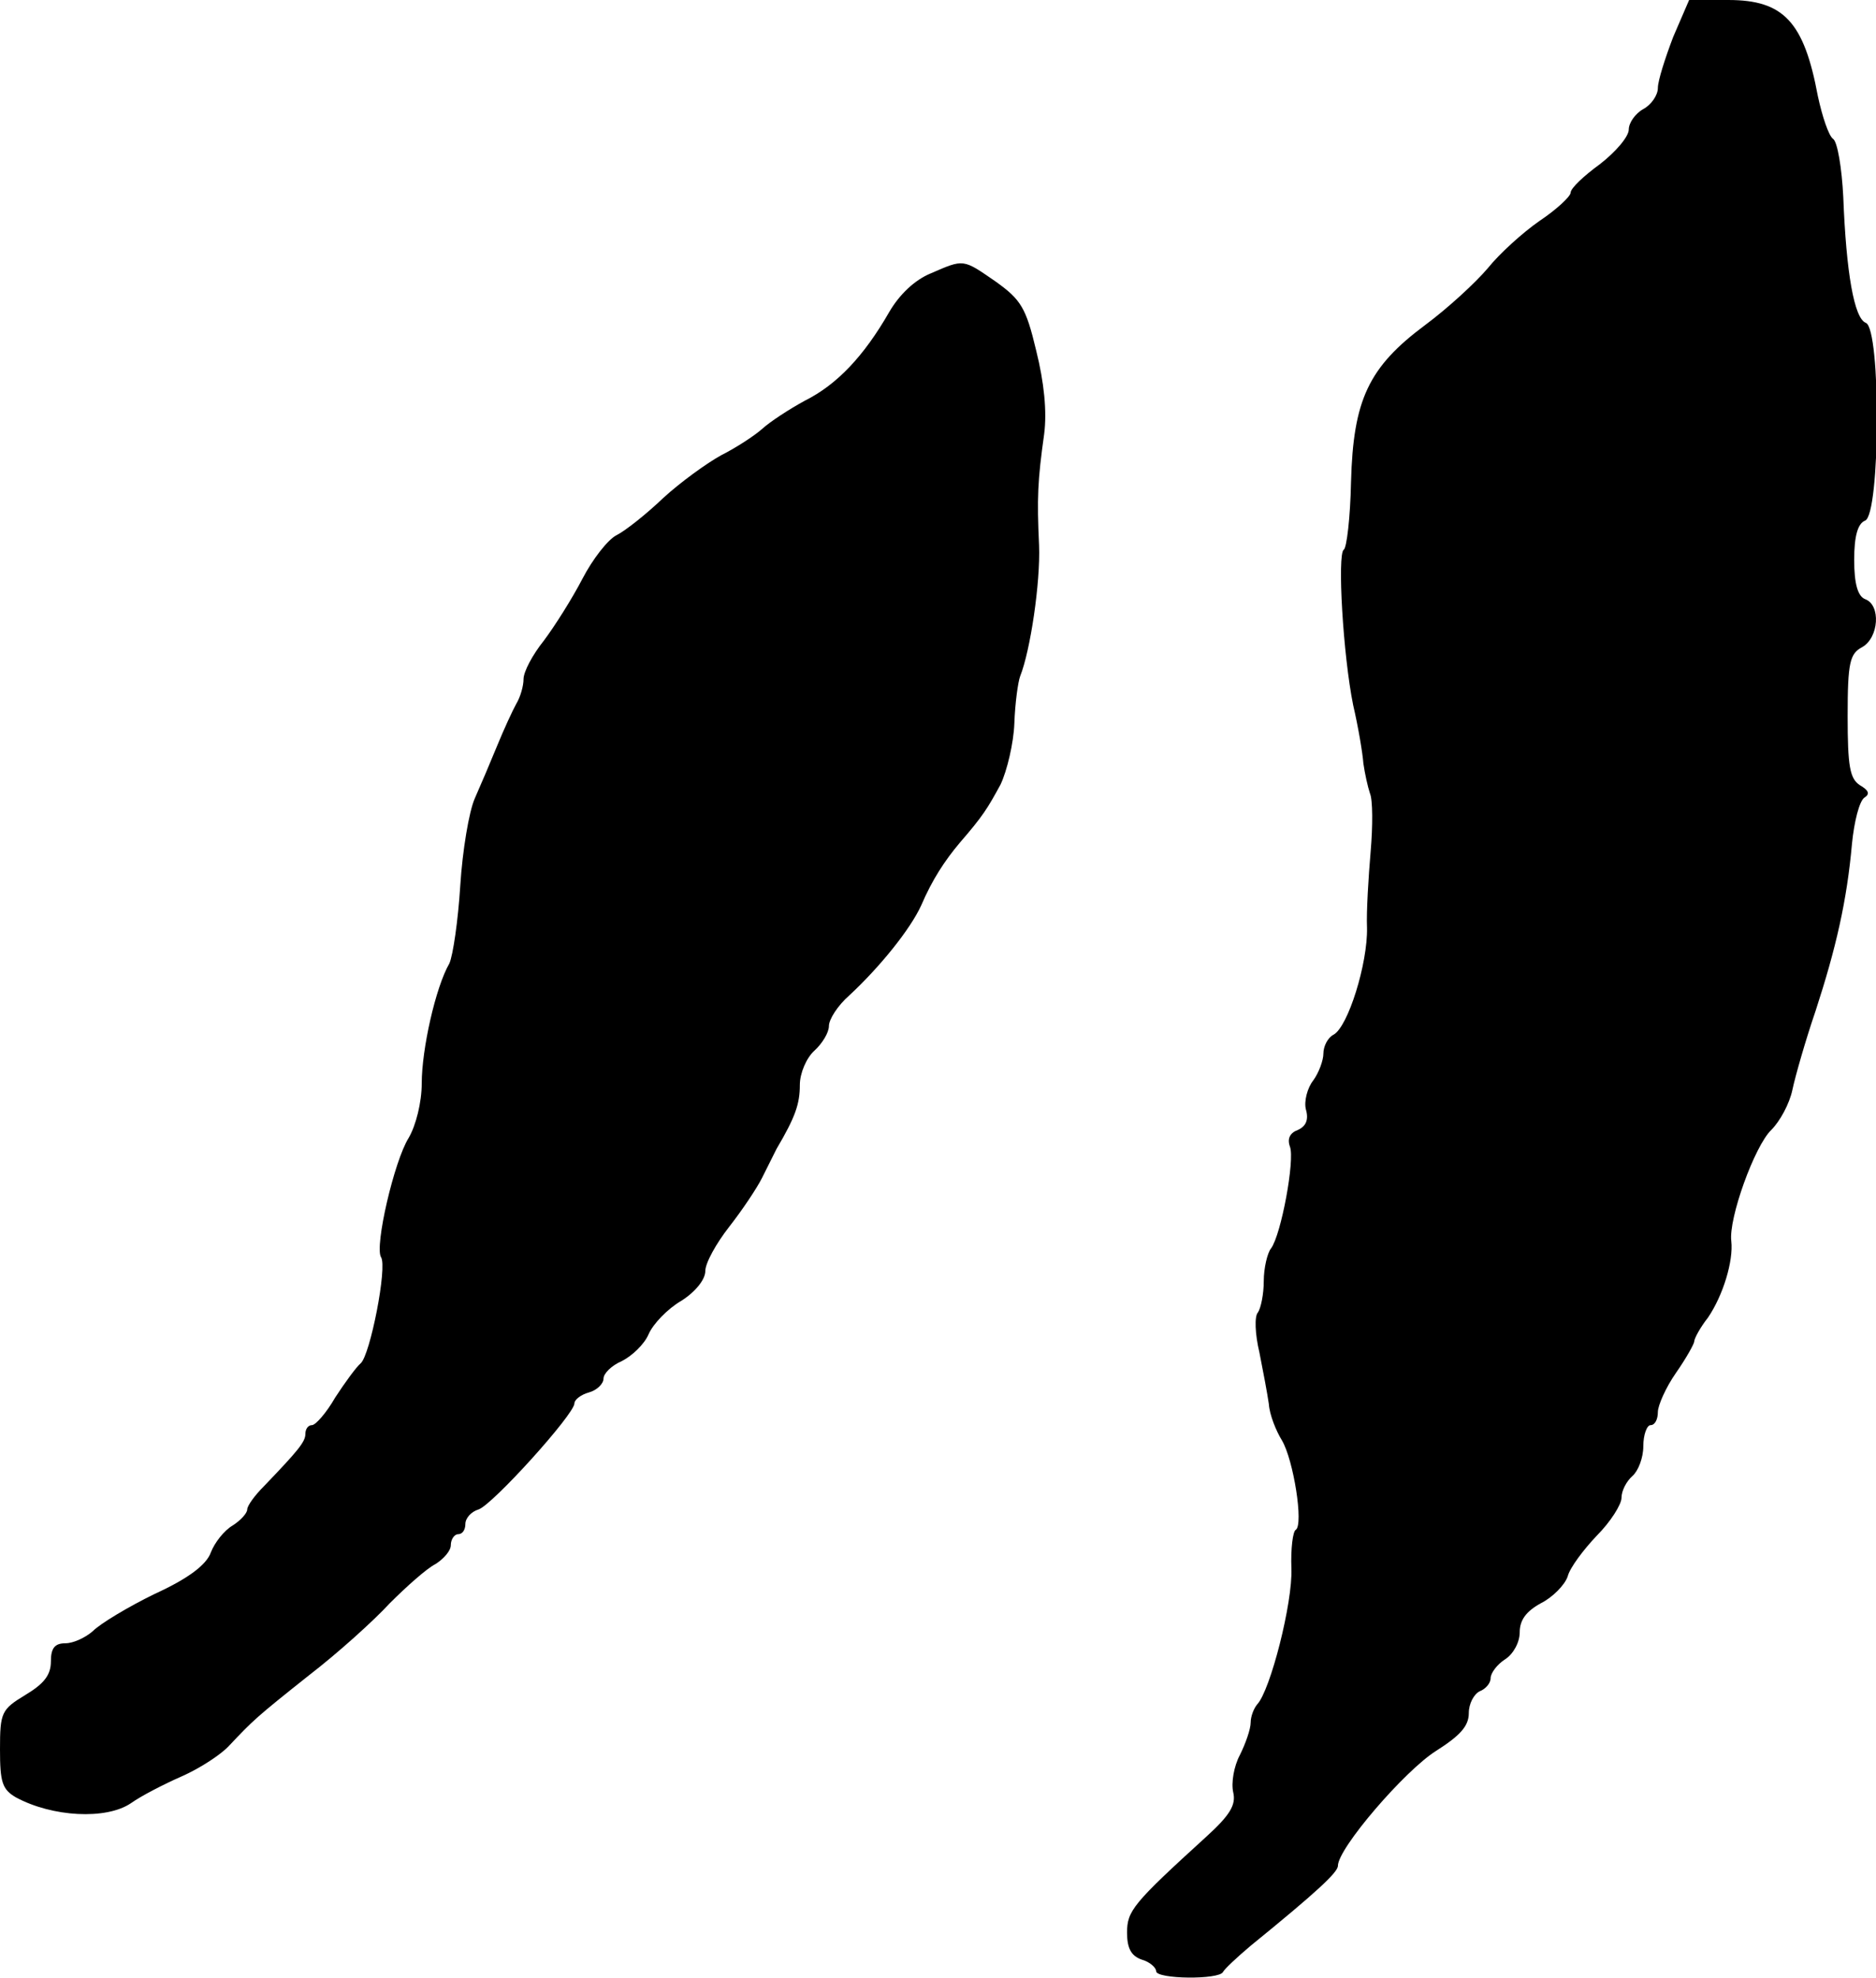
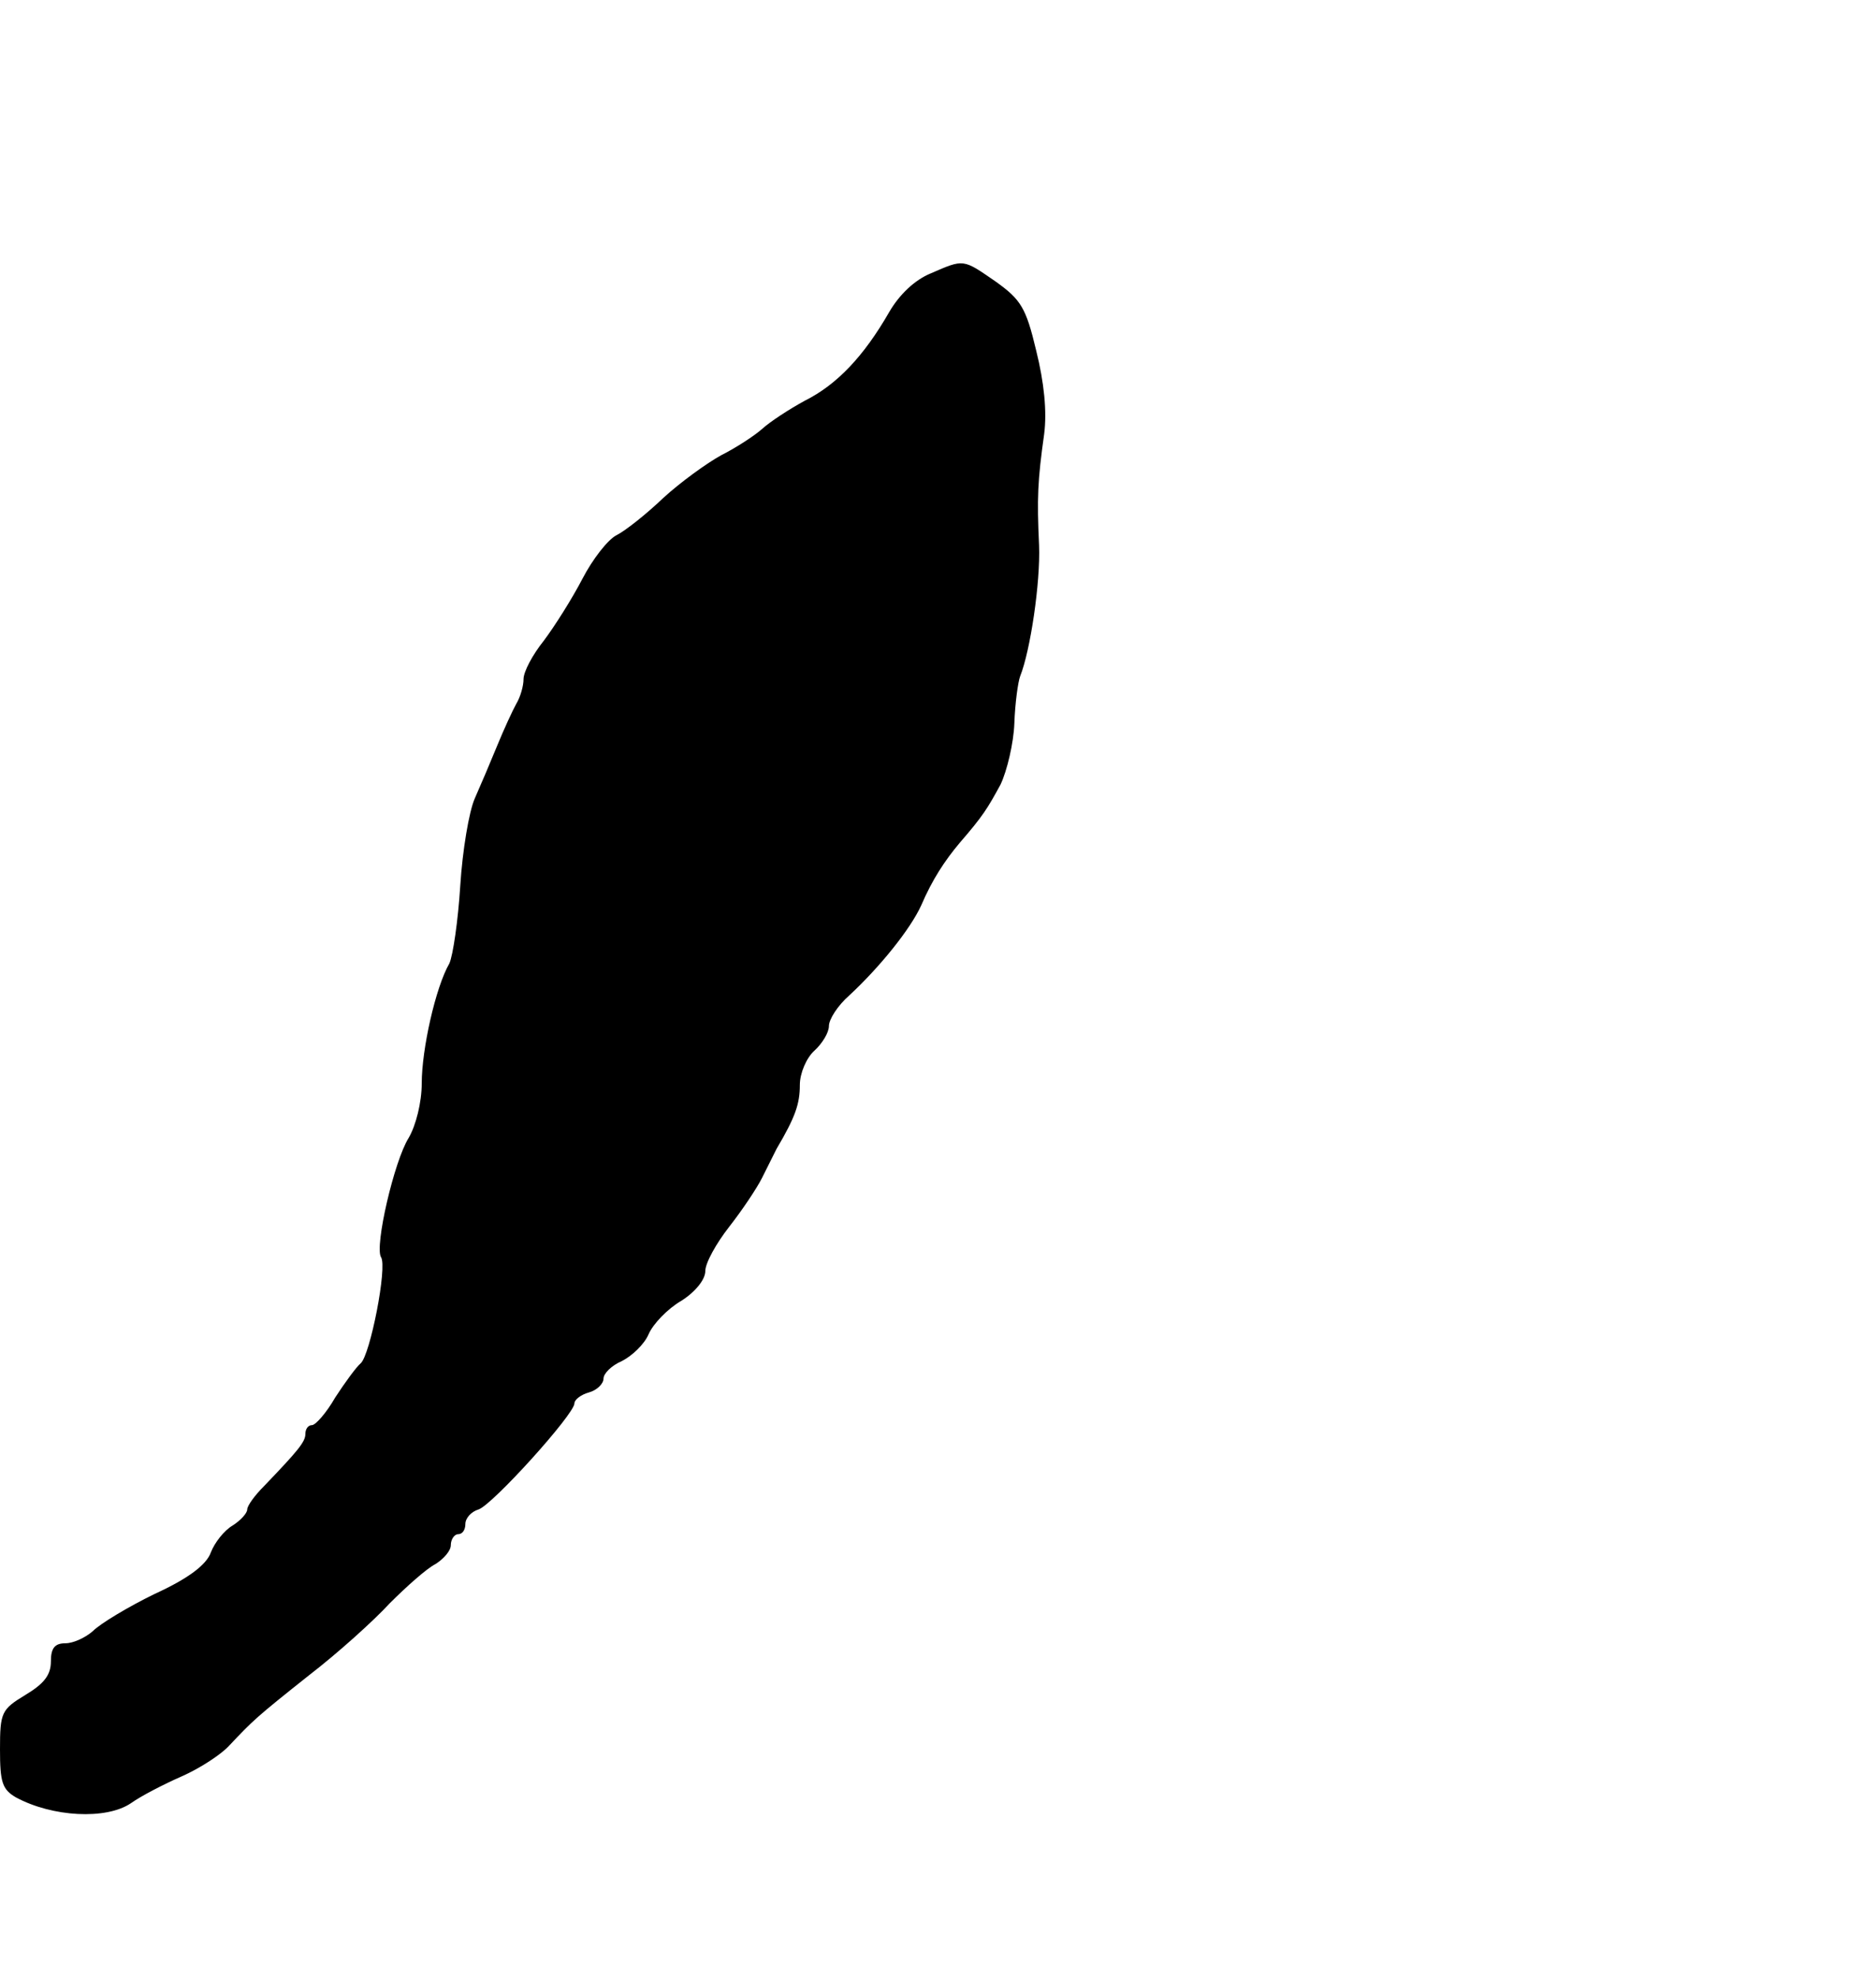
<svg xmlns="http://www.w3.org/2000/svg" version="1.0" width="258pt" height="272pt" viewBox="0 0 258 272" preserveAspectRatio="xMidYMid meet">
  <g transform="translate(0,272) scale(0.1,-0.1)" fill="#000000" stroke="none">
-     <path d="M2301 2669 c-11 -29 -21 -60 -21 -70 0 -10 -9 -23 -20 -29 -11 -6 -20 -19 -20 -28 0 -10 -18 -31 -40 -48 -22 -16 -40 -33 -40 -39 0 -5 -19 -23 -43 -39 -23 -16 -55 -45 -71 -65 -17 -20 -55 -55 -86 -78 -78 -58 -99 -103 -102 -216 -1 -49 -6 -91 -10 -93 -9 -6 -1 -145 13 -214 7 -30 13 -66 14 -80 2 -14 6 -32 9 -41 4 -9 4 -45 1 -80 -3 -35 -6 -83 -5 -105 1 -49 -26 -136 -46 -147 -8 -4 -14 -16 -14 -26 0 -9 -6 -26 -14 -37 -8 -10 -13 -29 -10 -40 4 -14 0 -23 -11 -28 -11 -4 -15 -12 -11 -23 7 -18 -12 -121 -26 -140 -5 -6 -10 -27 -10 -45 0 -18 -4 -37 -8 -43 -5 -5 -4 -30 2 -55 5 -25 11 -57 13 -71 1 -15 10 -37 18 -50 16 -27 30 -116 19 -123 -4 -2 -7 -26 -6 -53 2 -47 -29 -168 -47 -187 -5 -6 -9 -17 -9 -25 0 -9 -7 -29 -15 -45 -8 -15 -12 -38 -9 -51 4 -17 -4 -31 -37 -61 -101 -92 -109 -102 -109 -132 0 -22 6 -32 20 -37 11 -3 20 -11 20 -16 0 -11 87 -12 92 -1 2 4 19 20 38 36 91 74 120 101 120 110 0 24 92 131 135 158 33 21 45 34 45 52 0 13 7 26 15 30 8 3 15 11 15 18 0 7 9 19 20 26 11 7 20 23 20 37 0 17 9 29 29 40 16 8 33 25 37 37 3 12 22 37 40 56 19 19 34 43 34 52 0 10 7 23 15 30 8 7 15 25 15 41 0 16 5 29 10 29 6 0 10 8 10 18 0 9 11 34 25 54 14 20 25 40 25 43 0 4 8 19 19 33 21 31 35 78 32 105 -4 31 32 131 55 153 12 12 25 36 29 55 4 19 18 68 32 109 28 86 43 151 50 230 3 30 10 58 17 63 8 5 6 10 -6 17 -14 9 -17 26 -17 95 0 74 3 86 20 95 23 13 26 58 4 66 -10 4 -15 21 -15 54 0 33 5 50 15 54 21 8 22 264 1 272 -16 6 -27 69 -31 173 -2 40 -8 76 -14 80 -6 4 -15 31 -21 59 -19 102 -47 132 -123 132 l-54 0 -22 -51z" />
    <path d="M1280 2344 c-22 -9 -43 -29 -57 -53 -35 -61 -72 -100 -116 -122 -22 -12 -48 -29 -59 -39 -10 -9 -36 -26 -56 -36 -20 -11 -56 -37 -80 -59 -23 -22 -52 -45 -64 -51 -12 -6 -33 -33 -47 -60 -14 -27 -38 -65 -53 -85 -16 -20 -28 -43 -28 -53 0 -9 -4 -24 -10 -34 -5 -9 -17 -35 -26 -57 -9 -22 -23 -55 -31 -73 -8 -18 -17 -72 -20 -120 -3 -48 -10 -96 -15 -107 -19 -33 -38 -118 -38 -165 0 -26 -8 -58 -18 -75 -20 -32 -47 -149 -38 -164 9 -13 -15 -135 -28 -146 -6 -5 -22 -27 -35 -47 -12 -21 -27 -38 -32 -38 -5 0 -9 -5 -9 -12 0 -11 -10 -23 -57 -72 -13 -13 -23 -27 -23 -32 0 -5 -9 -15 -20 -22 -12 -7 -25 -24 -30 -37 -6 -17 -31 -36 -77 -57 -37 -18 -75 -41 -85 -51 -10 -9 -27 -17 -38 -17 -15 0 -20 -7 -20 -25 0 -19 -10 -31 -35 -46 -33 -20 -35 -24 -35 -75 0 -45 3 -55 22 -66 50 -27 124 -31 158 -8 14 10 45 26 70 37 25 11 54 30 65 42 33 35 37 39 110 97 39 30 89 75 111 99 23 23 51 48 63 54 11 7 21 18 21 26 0 8 5 15 10 15 6 0 10 6 10 14 0 8 8 17 18 20 19 6 132 131 132 146 0 5 9 12 20 15 11 3 20 12 20 19 0 7 11 18 25 24 14 7 31 23 37 37 6 14 26 35 45 46 19 12 33 29 33 41 0 11 15 38 33 61 18 23 38 53 45 67 7 14 16 32 20 40 26 44 32 62 32 88 0 16 9 37 20 47 11 10 20 25 20 34 0 9 12 28 28 42 42 39 84 91 99 124 15 35 32 61 53 86 32 37 38 47 56 80 9 19 18 57 19 84 1 28 5 57 8 65 14 35 28 129 26 180 -3 65 -2 89 7 153 4 31 0 71 -11 115 -14 59 -21 70 -56 95 -45 31 -43 31 -89 11z" />
  </g>
</svg>